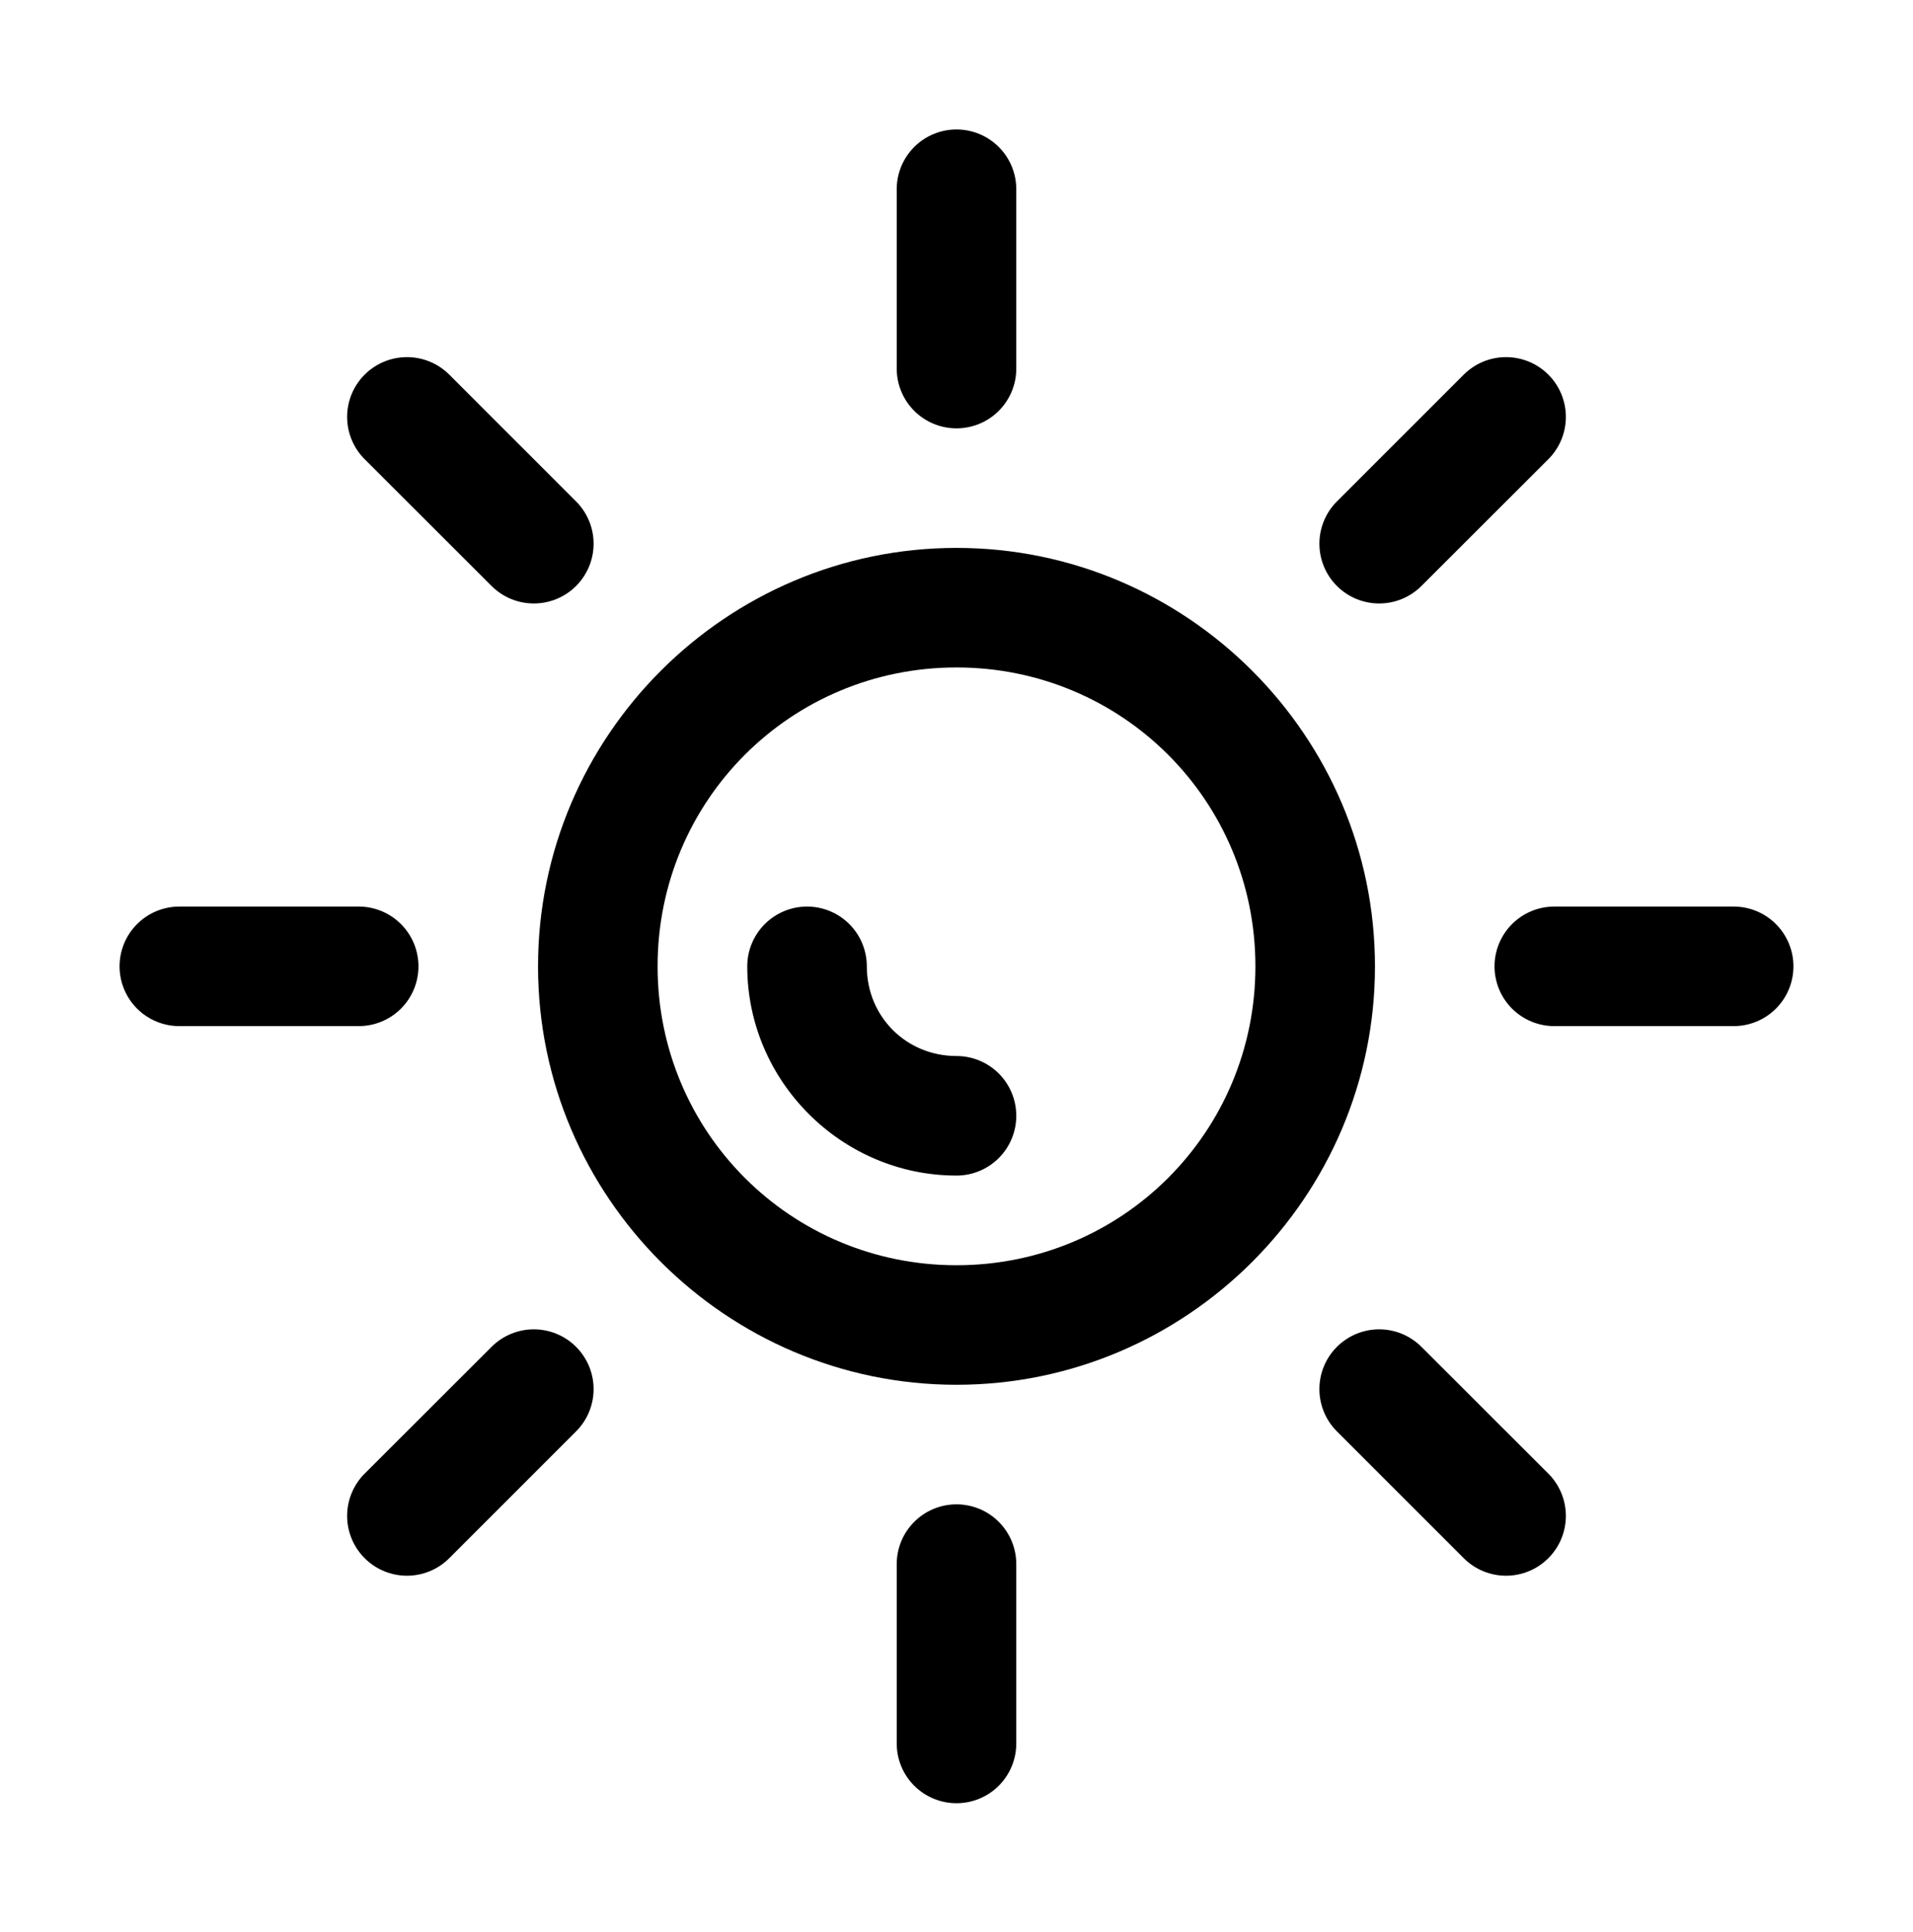
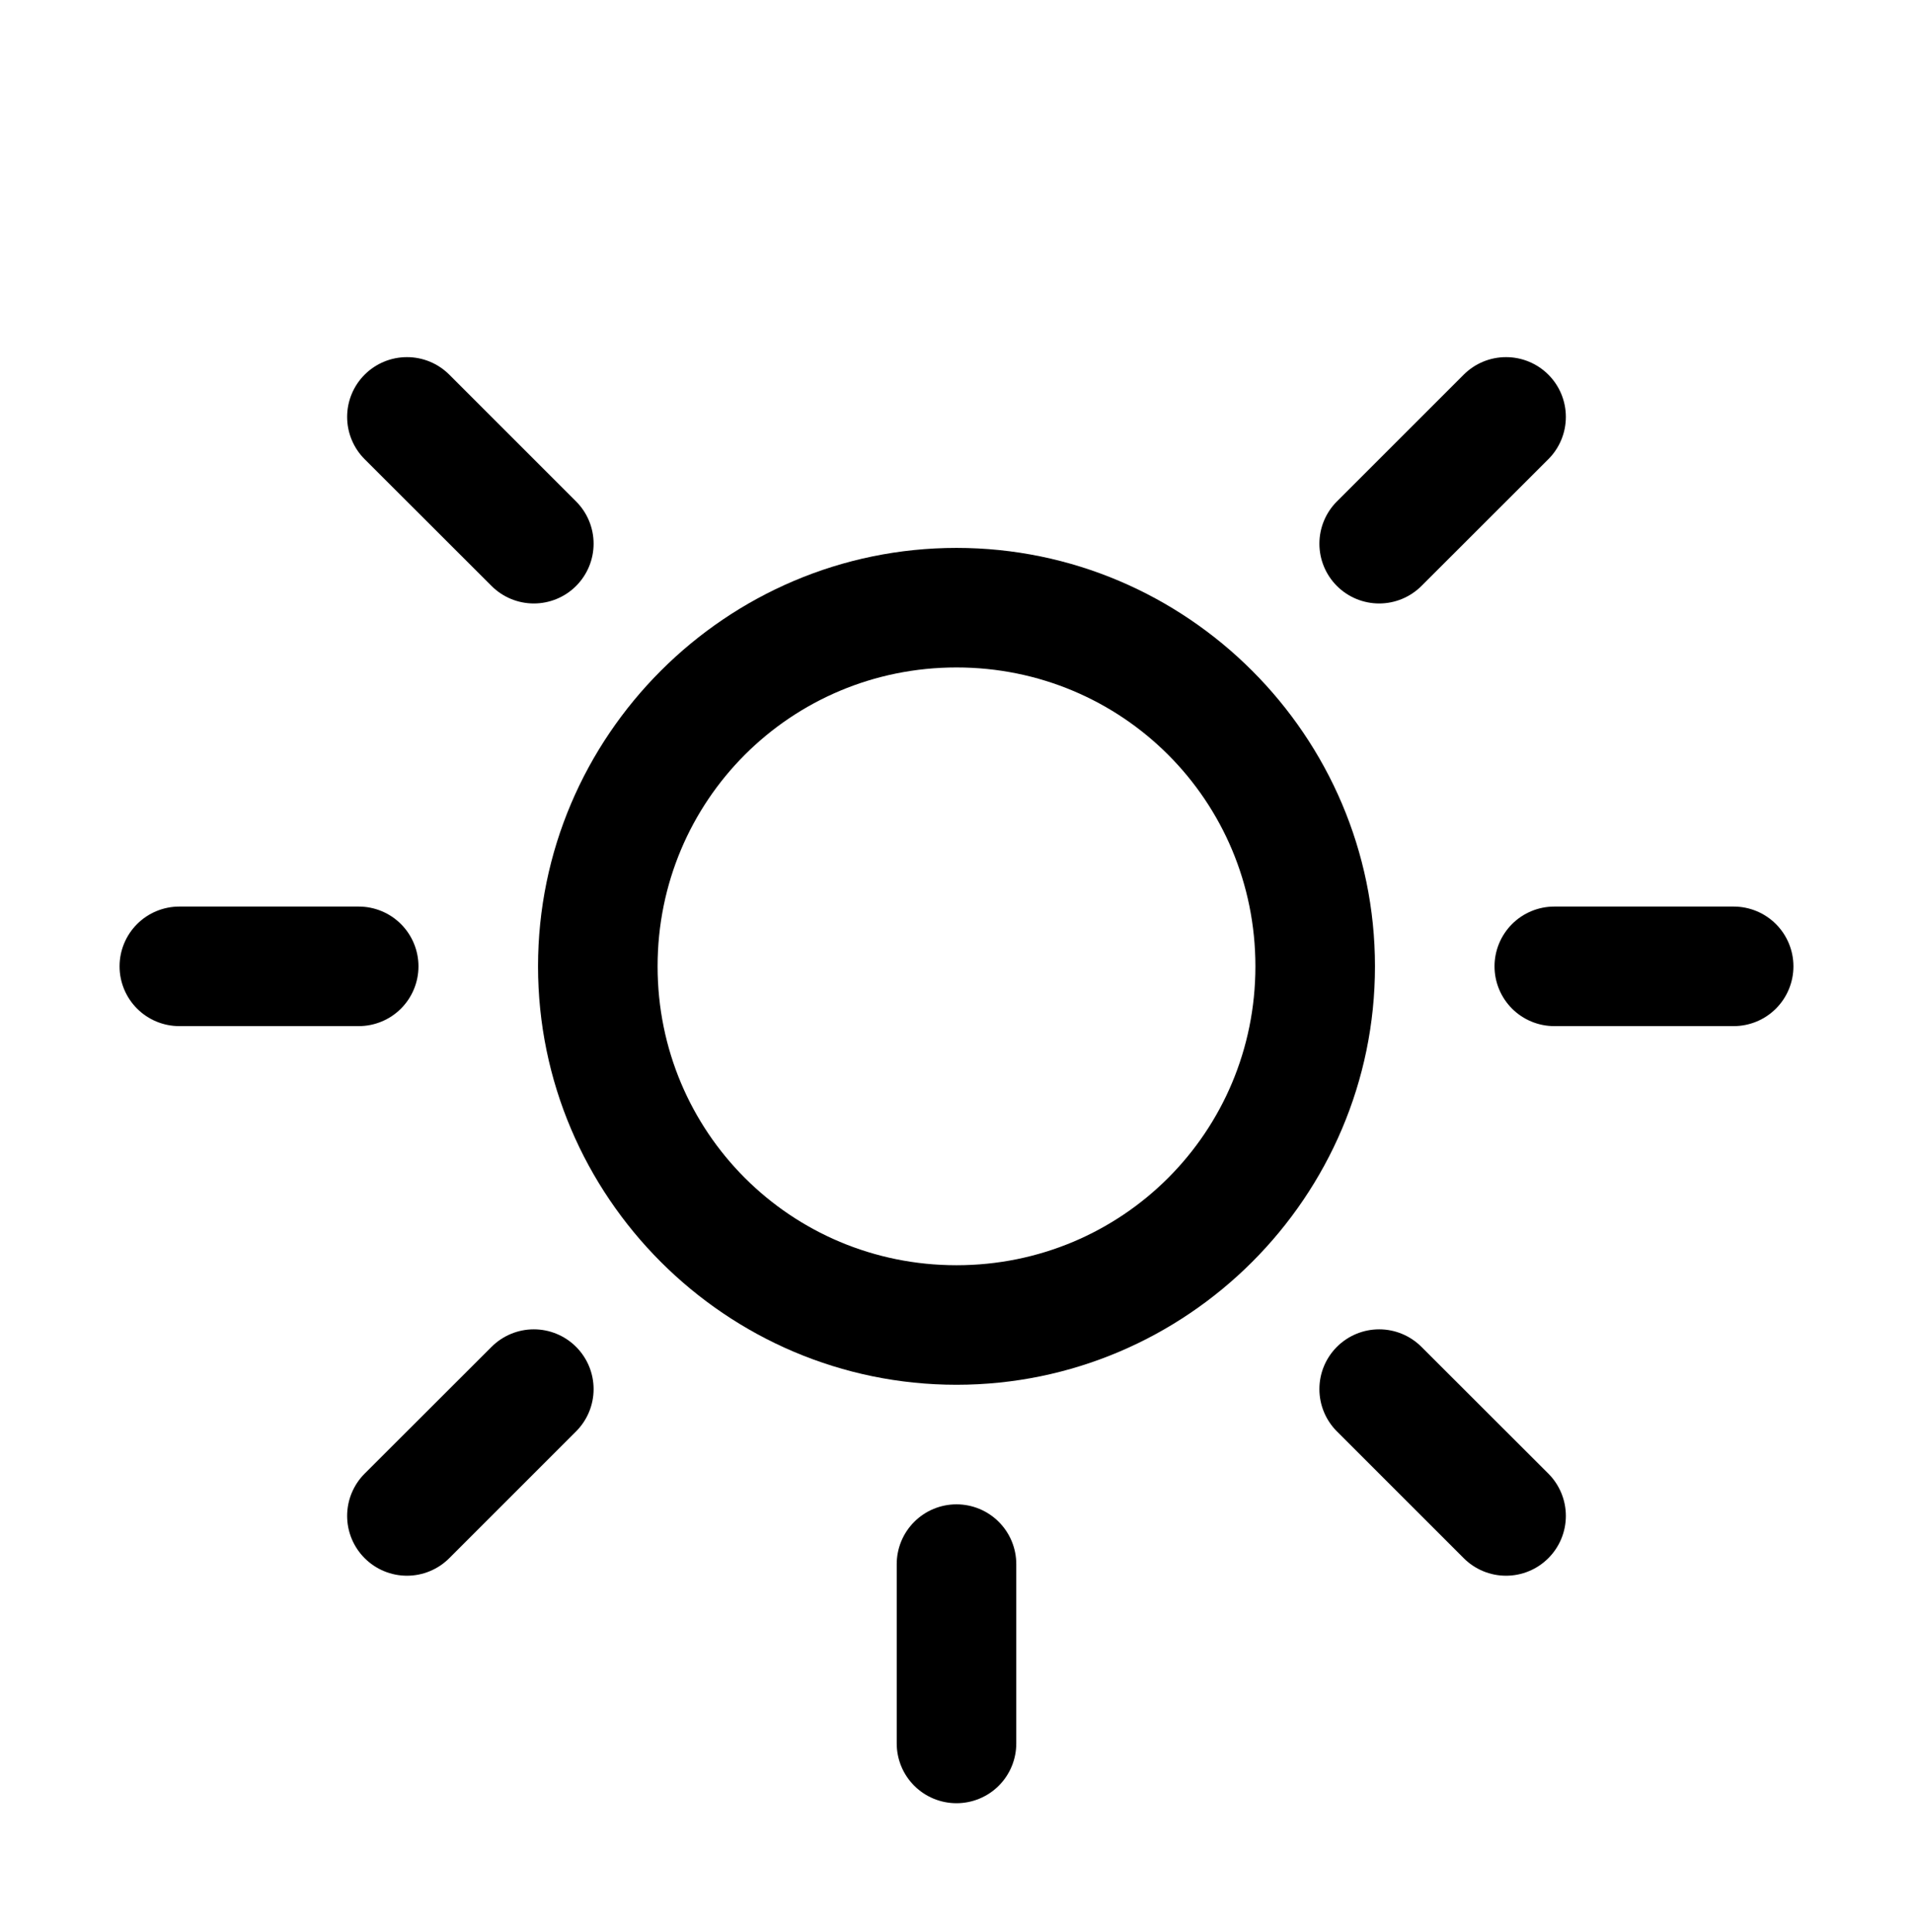
<svg xmlns="http://www.w3.org/2000/svg" width="100" height="101" viewBox="0 0 100 101" fill="none">
  <path fill-rule="evenodd" clip-rule="evenodd" d="M50 28.643C37.956 28.643 28.125 38.474 28.125 50.518C28.125 62.562 37.956 72.393 50 72.393C62.044 72.393 71.875 62.562 71.875 50.518C71.875 38.474 62.044 28.643 50 28.643ZM50 34.893C58.666 34.893 65.625 41.852 65.625 50.518C65.625 59.185 58.666 66.143 50 66.143C41.334 66.143 34.375 59.185 34.375 50.518C34.375 41.852 41.334 34.893 50 34.893Z" fill="black" />
-   <path fill-rule="evenodd" clip-rule="evenodd" d="M50 6.768C49.171 6.768 48.376 7.098 47.79 7.684C47.204 8.27 46.875 9.065 46.875 9.893V19.268C46.875 20.097 47.204 20.892 47.79 21.478C48.376 22.064 49.171 22.393 50 22.393C50.829 22.393 51.624 22.064 52.21 21.478C52.796 20.892 53.125 20.097 53.125 19.268V9.893C53.125 9.065 52.796 8.27 52.21 7.684C51.624 7.098 50.829 6.768 50 6.768Z" fill="black" />
  <path fill-rule="evenodd" clip-rule="evenodd" d="M50 78.643C49.171 78.643 48.376 78.972 47.79 79.559C47.204 80.145 46.875 80.939 46.875 81.768V91.143C46.875 91.972 47.204 92.767 47.79 93.353C48.376 93.939 49.171 94.268 50 94.268C50.829 94.268 51.624 93.939 52.21 93.353C52.796 92.767 53.125 91.972 53.125 91.143V81.768C53.125 80.939 52.796 80.145 52.21 79.559C51.624 78.972 50.829 78.643 50 78.643Z" fill="black" />
  <path fill-rule="evenodd" clip-rule="evenodd" d="M81.25 47.393C80.421 47.393 79.626 47.722 79.04 48.309C78.454 48.895 78.125 49.69 78.125 50.518C78.125 51.347 78.454 52.142 79.04 52.728C79.626 53.314 80.421 53.643 81.25 53.643H90.625C91.454 53.643 92.249 53.314 92.835 52.728C93.421 52.142 93.75 51.347 93.75 50.518C93.75 49.69 93.421 48.895 92.835 48.309C92.249 47.722 91.454 47.393 90.625 47.393H81.25Z" fill="black" />
  <path fill-rule="evenodd" clip-rule="evenodd" d="M9.375 47.393C8.546 47.393 7.751 47.722 7.165 48.309C6.579 48.895 6.25 49.69 6.25 50.518C6.25 51.347 6.579 52.142 7.165 52.728C7.751 53.314 8.546 53.643 9.375 53.643H18.75C19.579 53.643 20.374 53.314 20.96 52.728C21.546 52.142 21.875 51.347 21.875 50.518C21.875 49.69 21.546 48.895 20.96 48.309C20.374 47.722 19.579 47.393 18.75 47.393H9.375Z" fill="black" />
  <path fill-rule="evenodd" clip-rule="evenodd" d="M78.729 18.67C78.318 18.669 77.91 18.75 77.53 18.907C77.15 19.064 76.805 19.295 76.514 19.586L69.885 26.214C69.299 26.8 68.97 27.595 68.97 28.424C68.97 29.252 69.299 30.047 69.885 30.633C70.471 31.219 71.266 31.548 72.095 31.548C72.923 31.548 73.718 31.219 74.304 30.633L80.939 24.005C81.525 23.419 81.854 22.624 81.854 21.795C81.854 20.966 81.525 20.172 80.939 19.586C80.353 19 79.558 18.67 78.729 18.67Z" fill="black" />
  <path fill-rule="evenodd" clip-rule="evenodd" d="M27.905 69.494C27.076 69.494 26.282 69.824 25.696 70.41L19.061 77.038C18.475 77.624 18.146 78.419 18.146 79.248C18.146 80.076 18.475 80.871 19.061 81.457C19.351 81.748 19.696 81.979 20.076 82.136C20.456 82.294 20.863 82.375 21.274 82.375C21.685 82.375 22.092 82.294 22.471 82.136C22.851 81.979 23.196 81.748 23.486 81.457L30.114 74.829C30.7 74.243 31.03 73.448 31.03 72.619C31.03 71.79 30.7 70.996 30.114 70.41C29.529 69.824 28.734 69.494 27.905 69.494Z" fill="black" />
  <path fill-rule="evenodd" clip-rule="evenodd" d="M72.095 69.494C71.266 69.494 70.471 69.824 69.885 70.41C69.299 70.996 68.97 71.79 68.97 72.619C68.97 73.448 69.299 74.243 69.885 74.829L76.514 81.457C76.804 81.748 77.149 81.979 77.528 82.136C77.908 82.294 78.315 82.375 78.726 82.375C79.137 82.375 79.544 82.294 79.924 82.136C80.304 81.979 80.648 81.748 80.939 81.457C81.525 80.871 81.854 80.076 81.854 79.248C81.854 78.419 81.525 77.624 80.939 77.038L74.304 70.41C73.718 69.824 72.924 69.494 72.095 69.494Z" fill="black" />
  <path fill-rule="evenodd" clip-rule="evenodd" d="M21.27 18.67C20.442 18.67 19.647 19 19.061 19.586C18.475 20.172 18.146 20.966 18.146 21.795C18.146 22.624 18.475 23.419 19.061 24.005L25.696 30.633C26.282 31.219 27.076 31.548 27.905 31.548C28.734 31.548 29.529 31.219 30.114 30.633C30.7 30.047 31.03 29.252 31.03 28.424C31.03 27.595 30.7 26.8 30.114 26.214L23.486 19.586C23.195 19.295 22.85 19.064 22.47 18.907C22.089 18.75 21.682 18.669 21.27 18.67Z" fill="black" />
-   <path fill-rule="evenodd" clip-rule="evenodd" d="M42.188 47.393C41.359 47.393 40.564 47.722 39.978 48.309C39.392 48.895 39.062 49.69 39.062 50.518C39.062 56.522 43.996 61.456 50 61.456C50.829 61.456 51.624 61.127 52.21 60.541C52.796 59.955 53.125 59.16 53.125 58.331C53.125 57.502 52.796 56.707 52.21 56.121C51.624 55.535 50.829 55.206 50 55.206C47.374 55.206 45.312 53.144 45.312 50.518C45.312 49.69 44.983 48.895 44.397 48.309C43.811 47.722 43.016 47.393 42.188 47.393Z" fill="black" />
</svg>